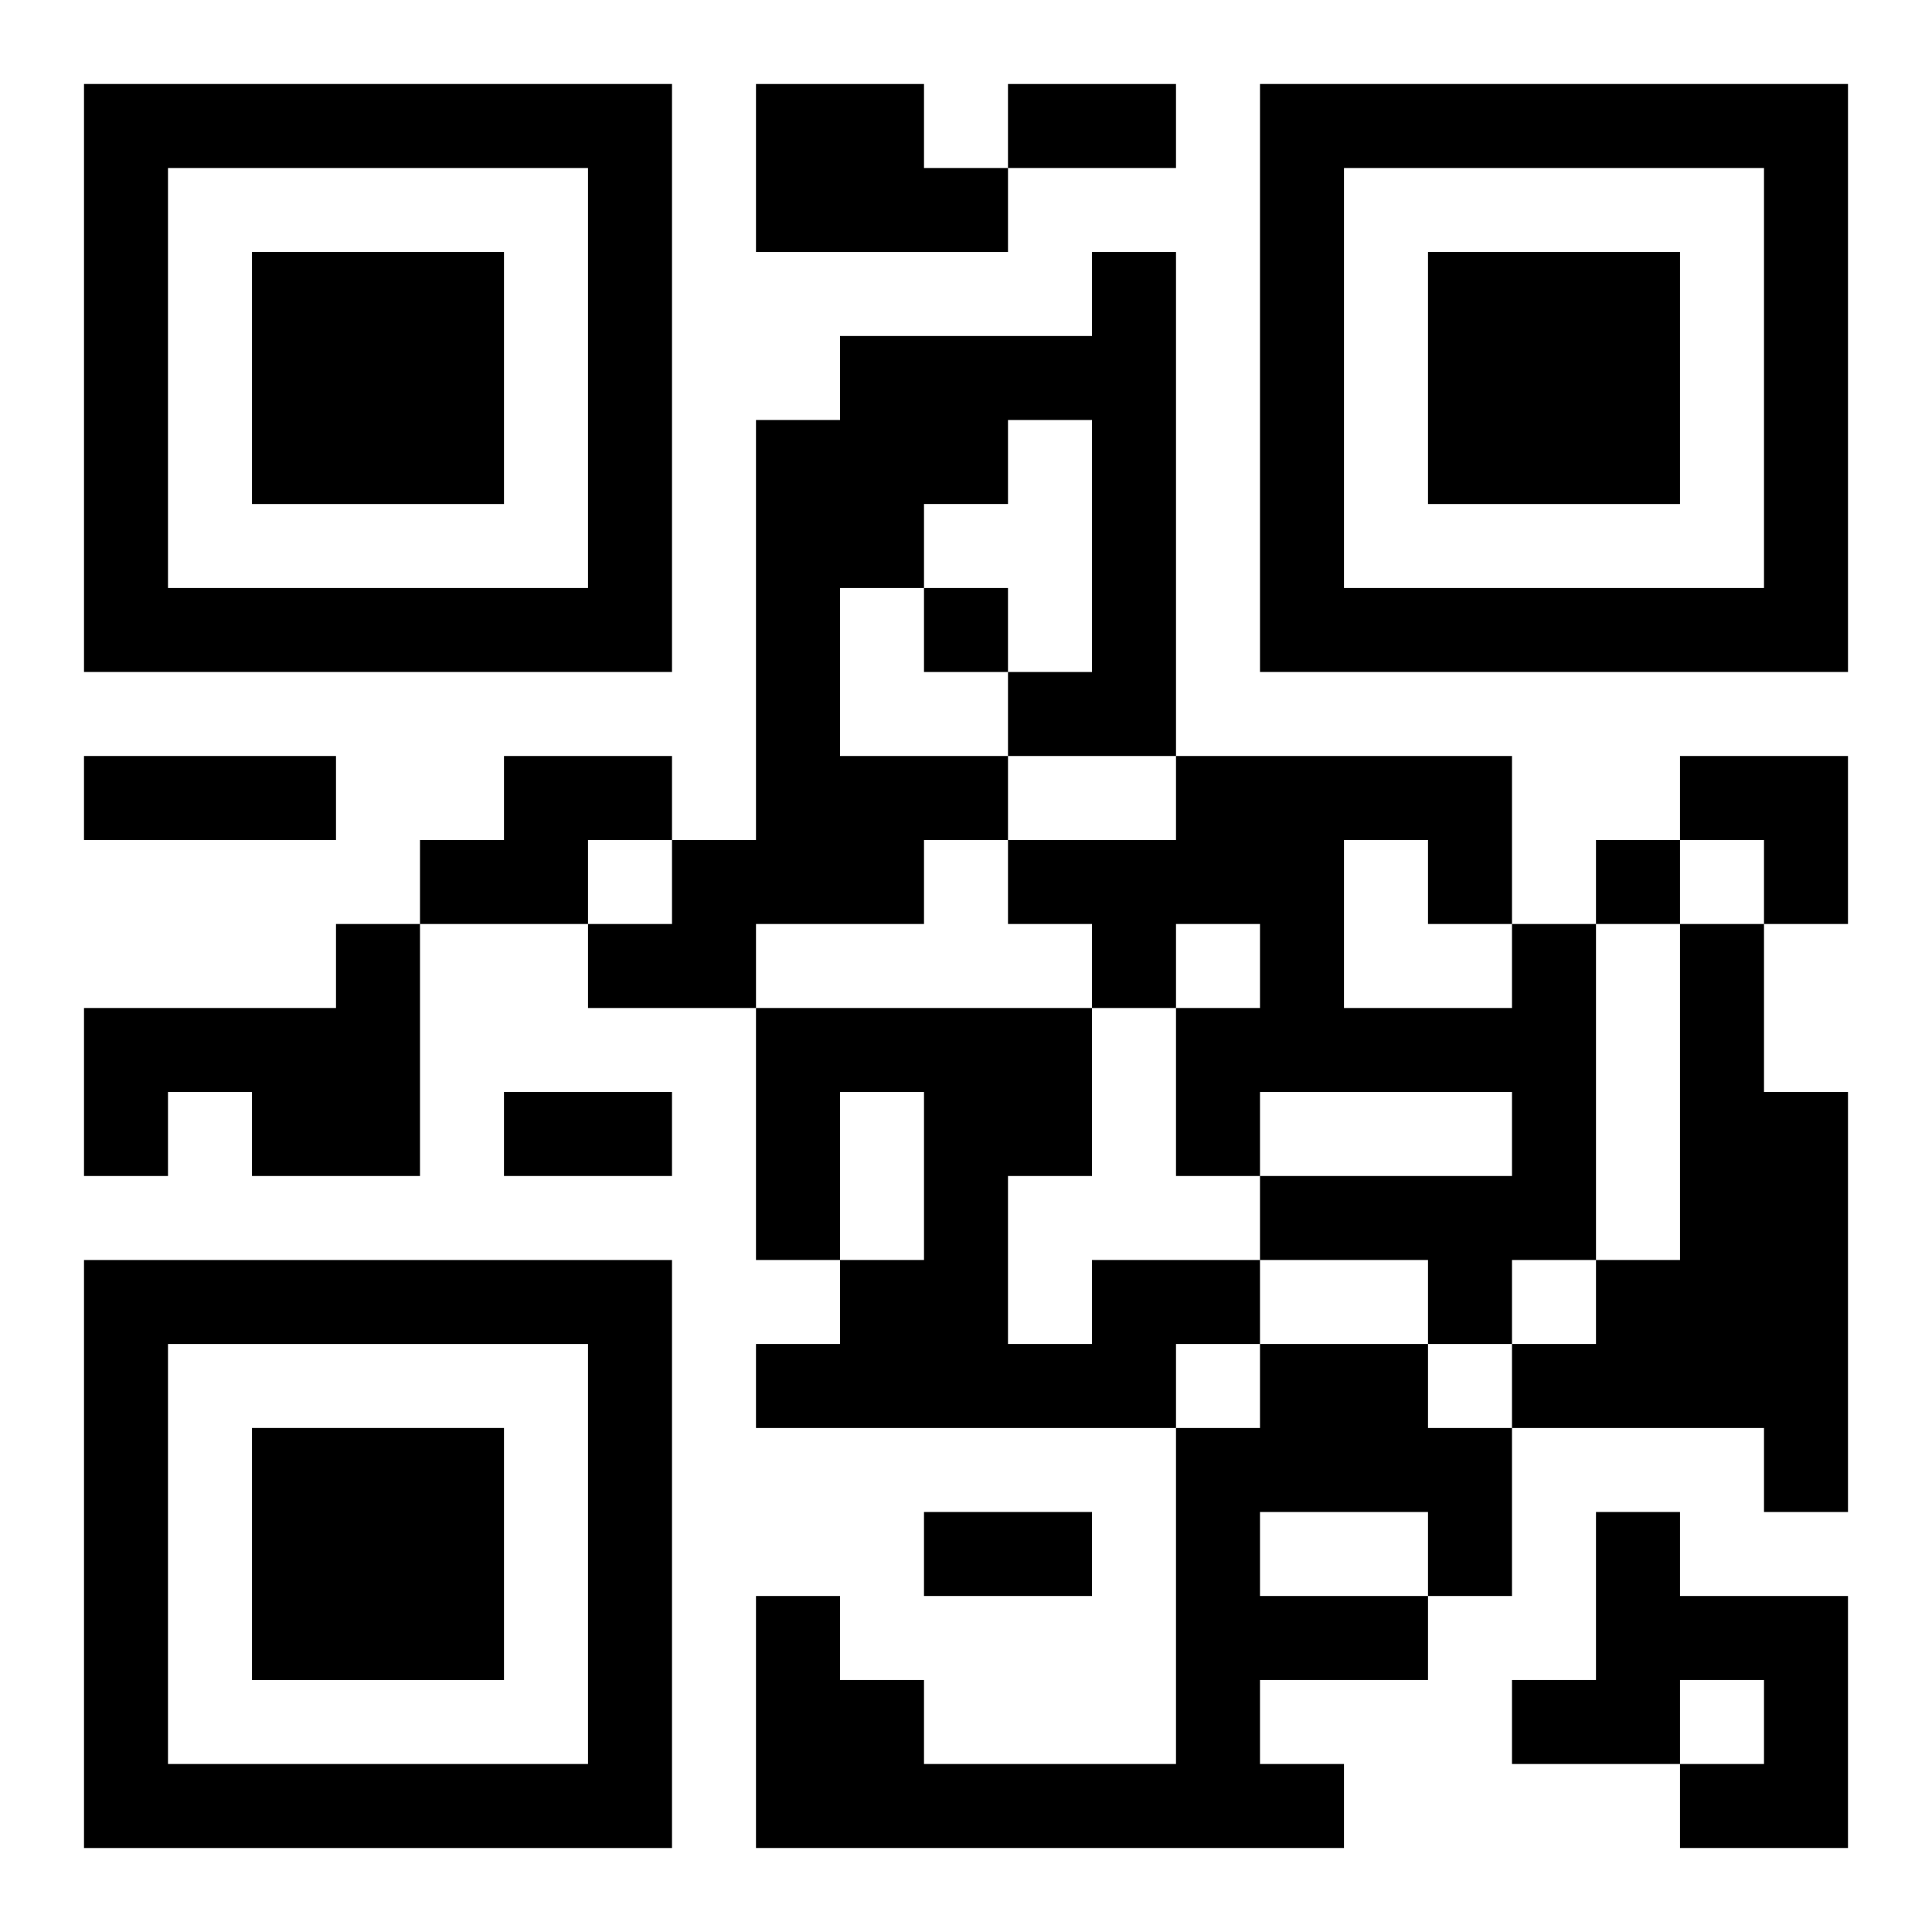
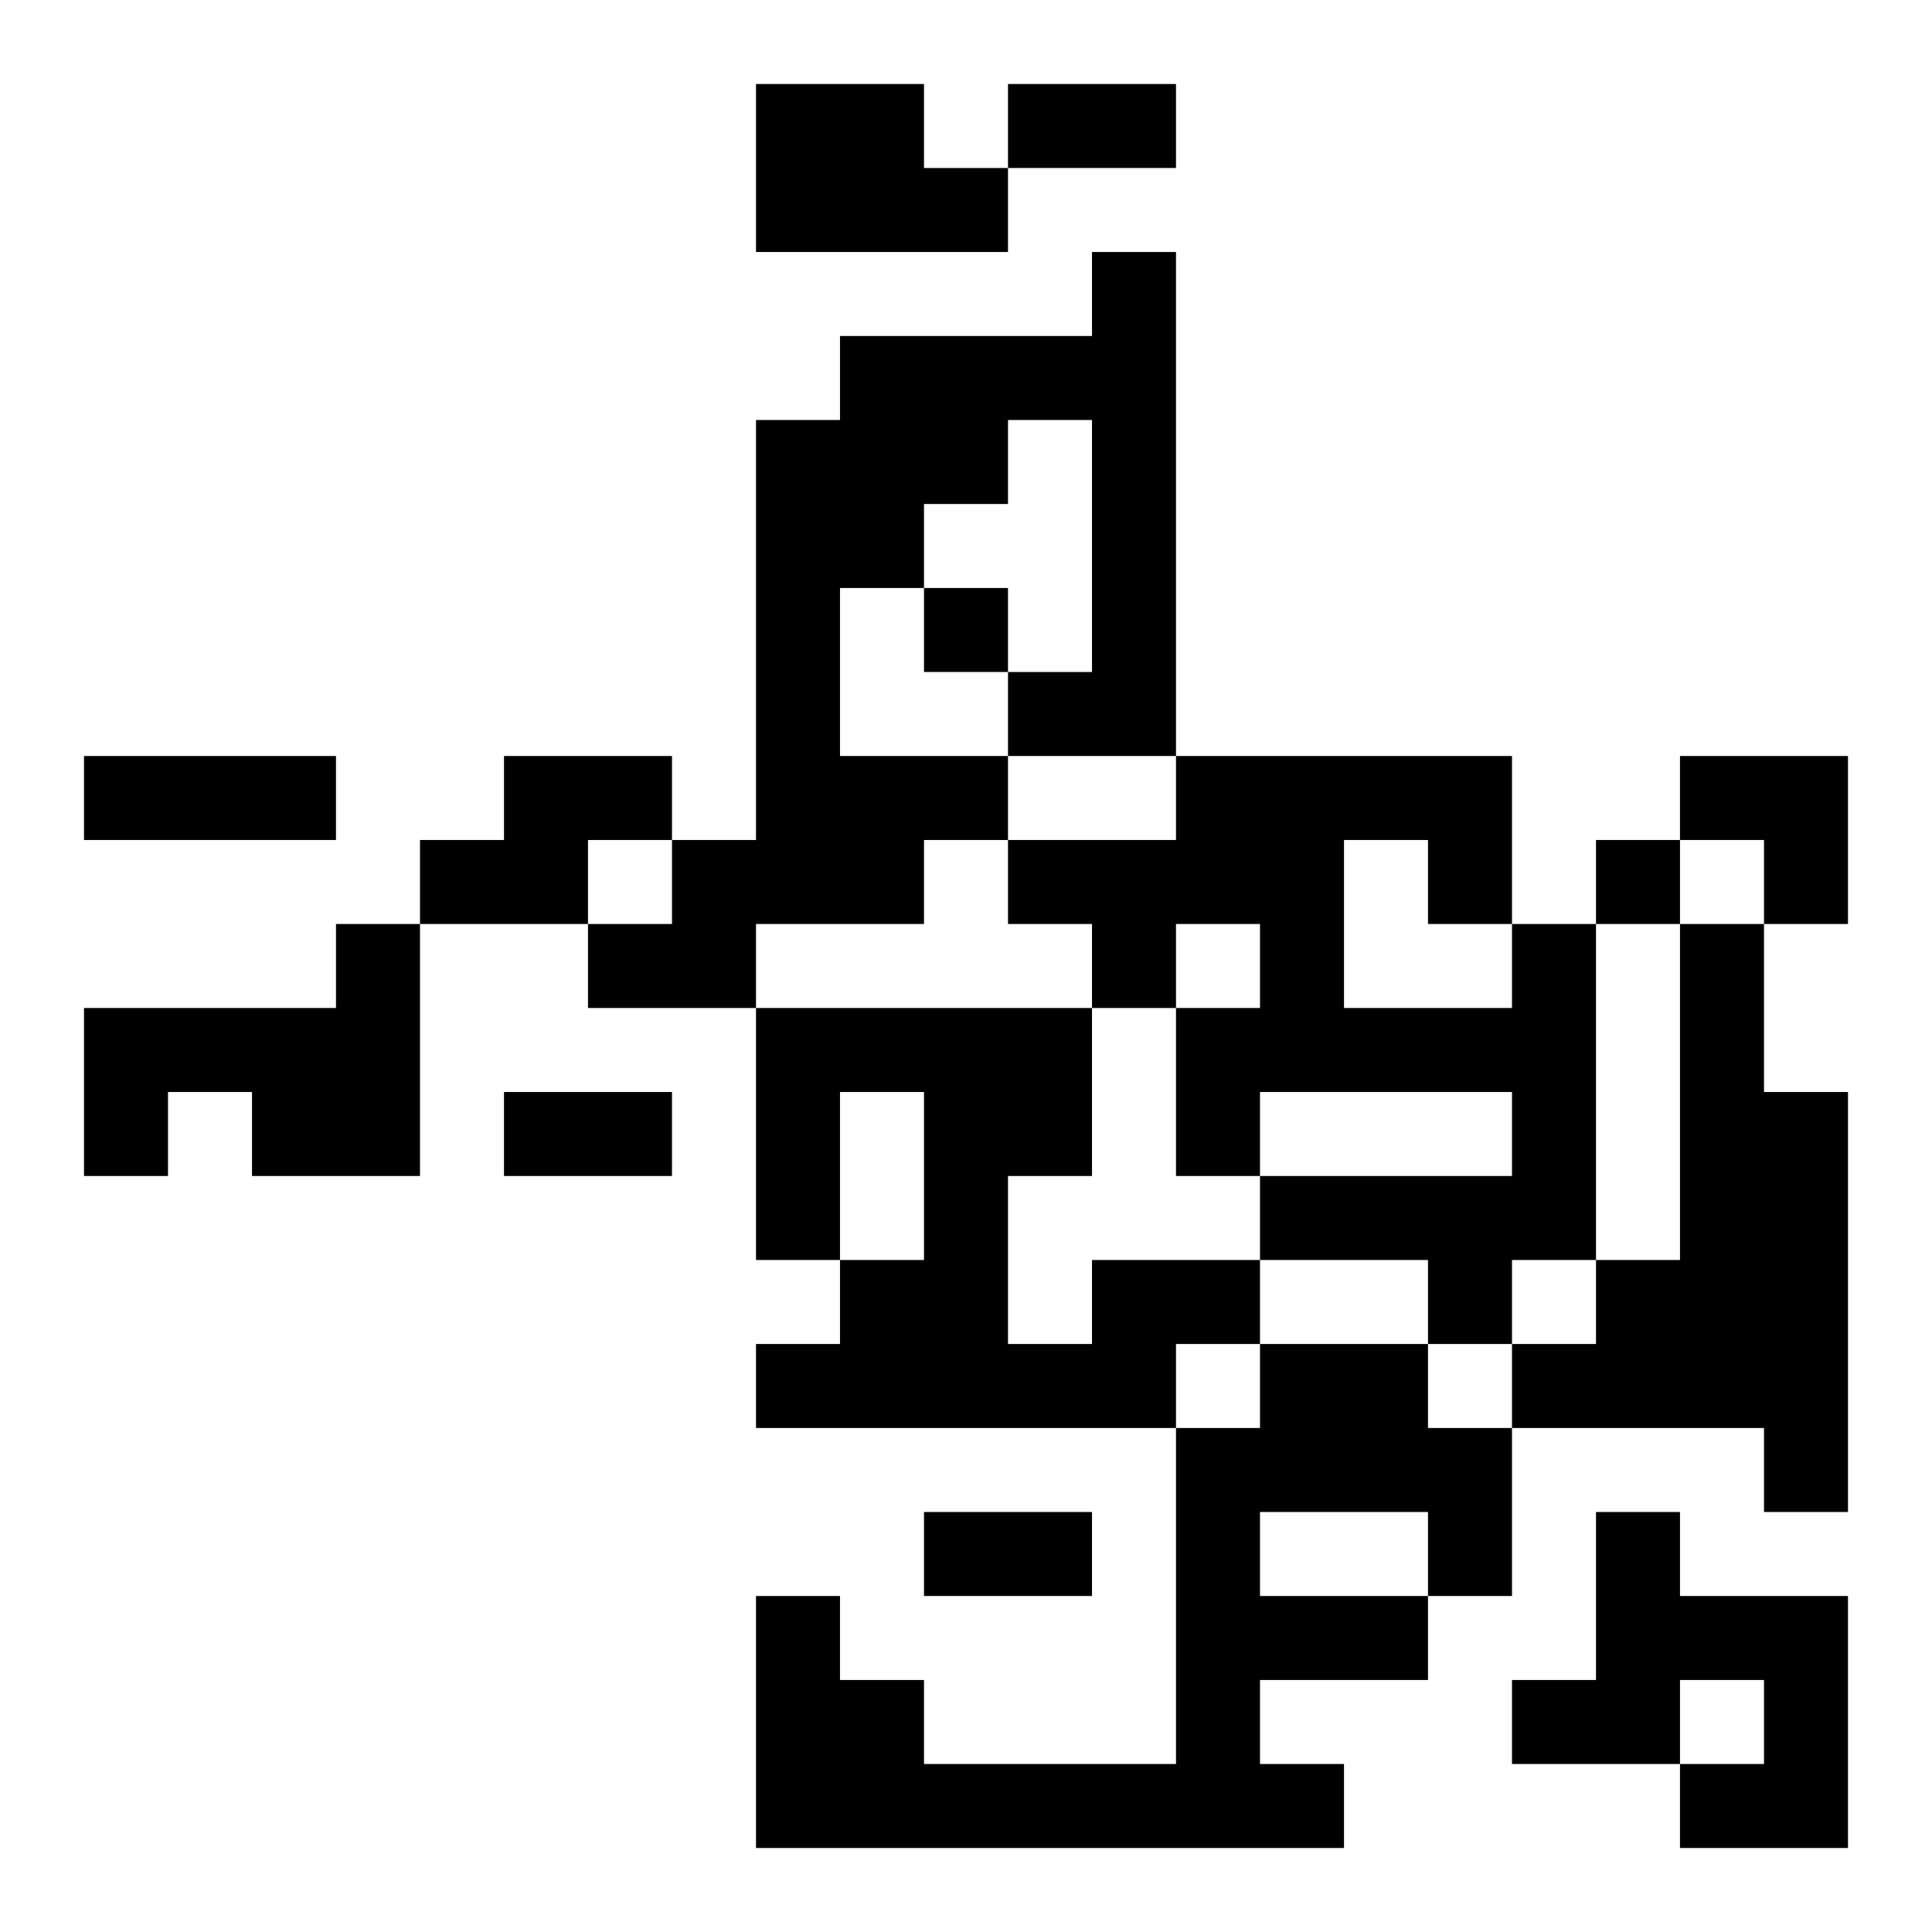
<svg xmlns="http://www.w3.org/2000/svg" xmlns:xlink="http://www.w3.org/1999/xlink" width="250" height="250" baseProfile="full" version="1.1" viewBox="-1 -1 23 23">
  <symbol id="a">
-     <path d="m0 7v7h7v-7h-7zm1 1h5v5h-5v-5zm1 1v3h3v-3h-3z" />
-   </symbol>
+     </symbol>
  <use y="-7" xlink:href="#a" />
  <use y="7" xlink:href="#a" />
  <use x="14" y="-7" xlink:href="#a" />
  <path d="m8 0h2v1h1v1h-3v-2m4 2h1v6h-2v1h-1v1h-2v1h-2v-1h1v-1h1v-5h1v-1h3v-1m-1 2v1h-1v1h-1v2h2v-1h1v-3h-1m-6 4h2v1h-1v1h-2v-1h1v-1m-2 2h1v3h-2v-1h-1v1h-1v-2h3v-1m14 0h1v4h-1v1h-1v-1h-2v-1h3v-1h-3v1h-1v-2h1v-1h-1v1h-1v-1h-1v-1h2v-1h4v2m-2-1v2h2v-1h-1v-1h-1m4 1h1v2h1v5h-1v-1h-3v-1h1v-1h1v-4m-7 4h2v1h-1v1h-5v-1h1v-1h1v-2h-1v2h-1v-3h4v2h-1v2h1v-1m2 1h2v1h1v2h-1v1h-2v1h1v1h-7v-3h1v1h1v1h3v-4h1v-1m0 2v1h2v-1h-2m4 0h1v1h2v3h-2v-1h1v-1h-1v1h-2v-1h1v-2m-8-11v1h1v-1h-1m8 3v1h1v-1h-1m-7-9h2v1h-2v-1m-11 8h3v1h-3v-1m5 4h2v1h-2v-1m5 5h2v1h-2v-1m9-9h2v2h-1v-1h-1z" />
</svg>